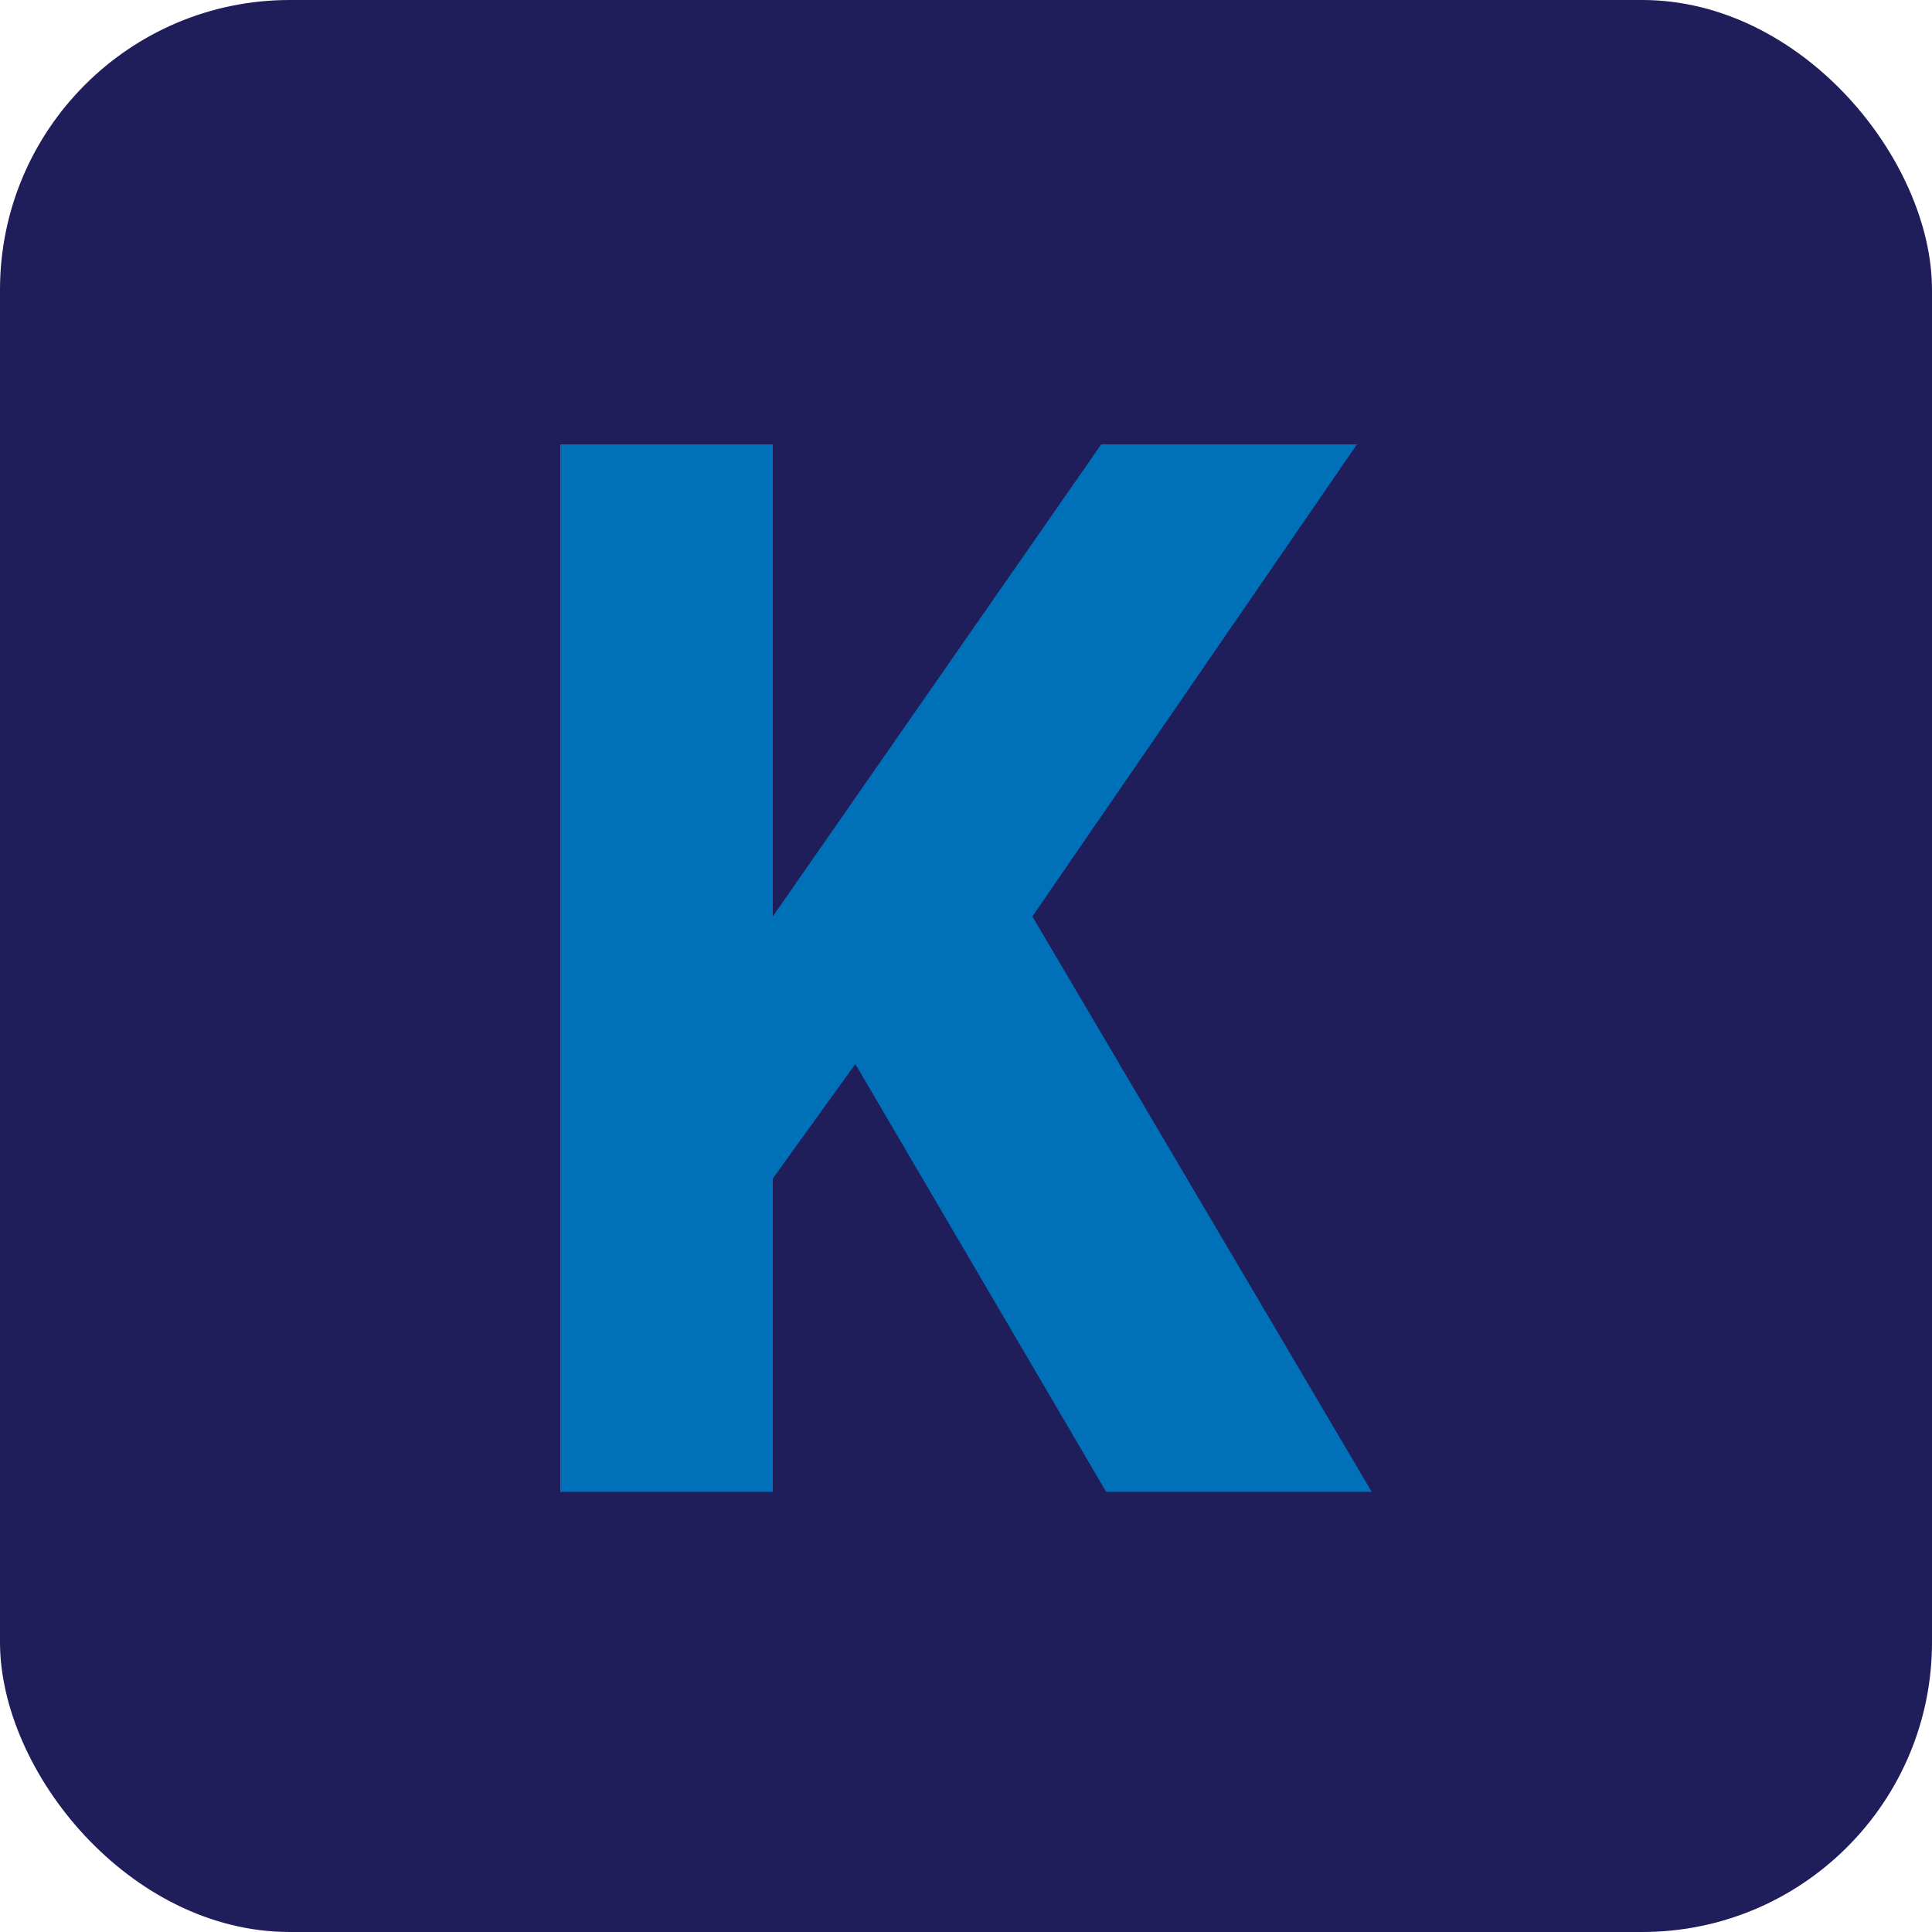
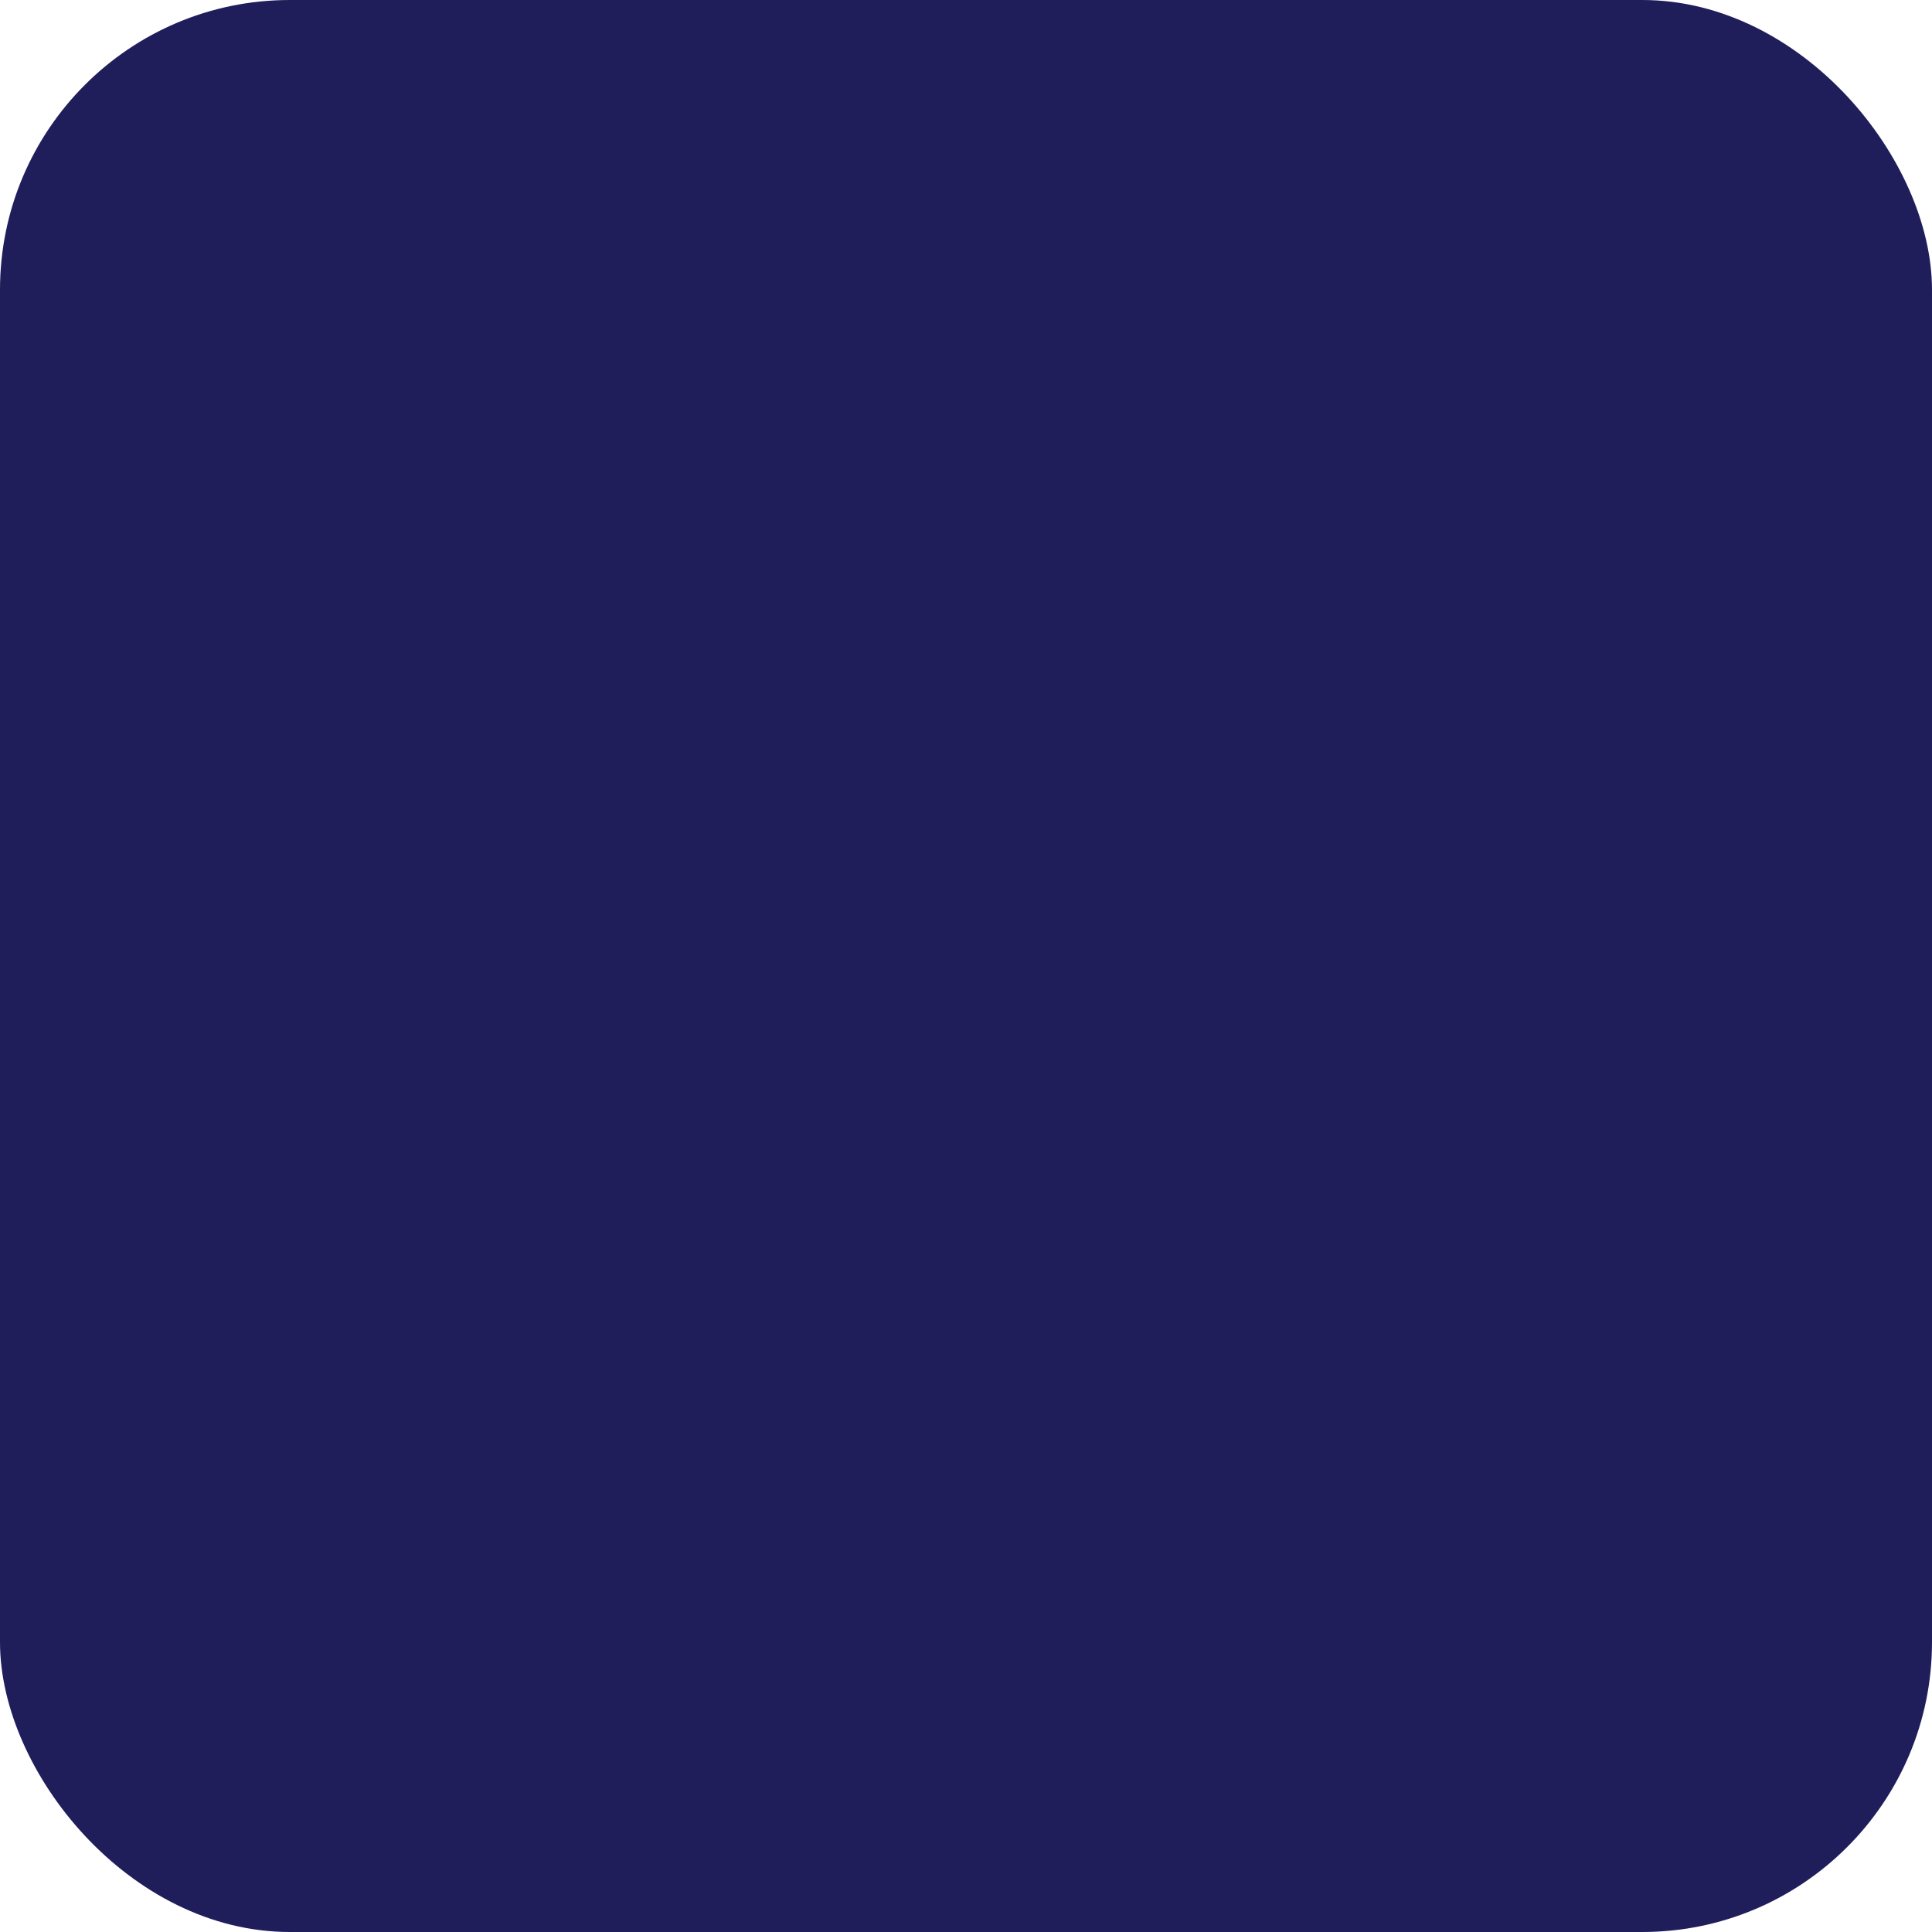
<svg xmlns="http://www.w3.org/2000/svg" width="100" height="100" viewBox="0 0 100 100" fill="none">
  <rect width="100" height="100" rx="15" fill="#201D5B" />
-   <path d="M29 23H40V47.436L57 23H70.236L53.436 47.436L71 77.218H57.255L44.273 55.073L40 61V77.218H29V23Z" fill="#0071B8" />
</svg>